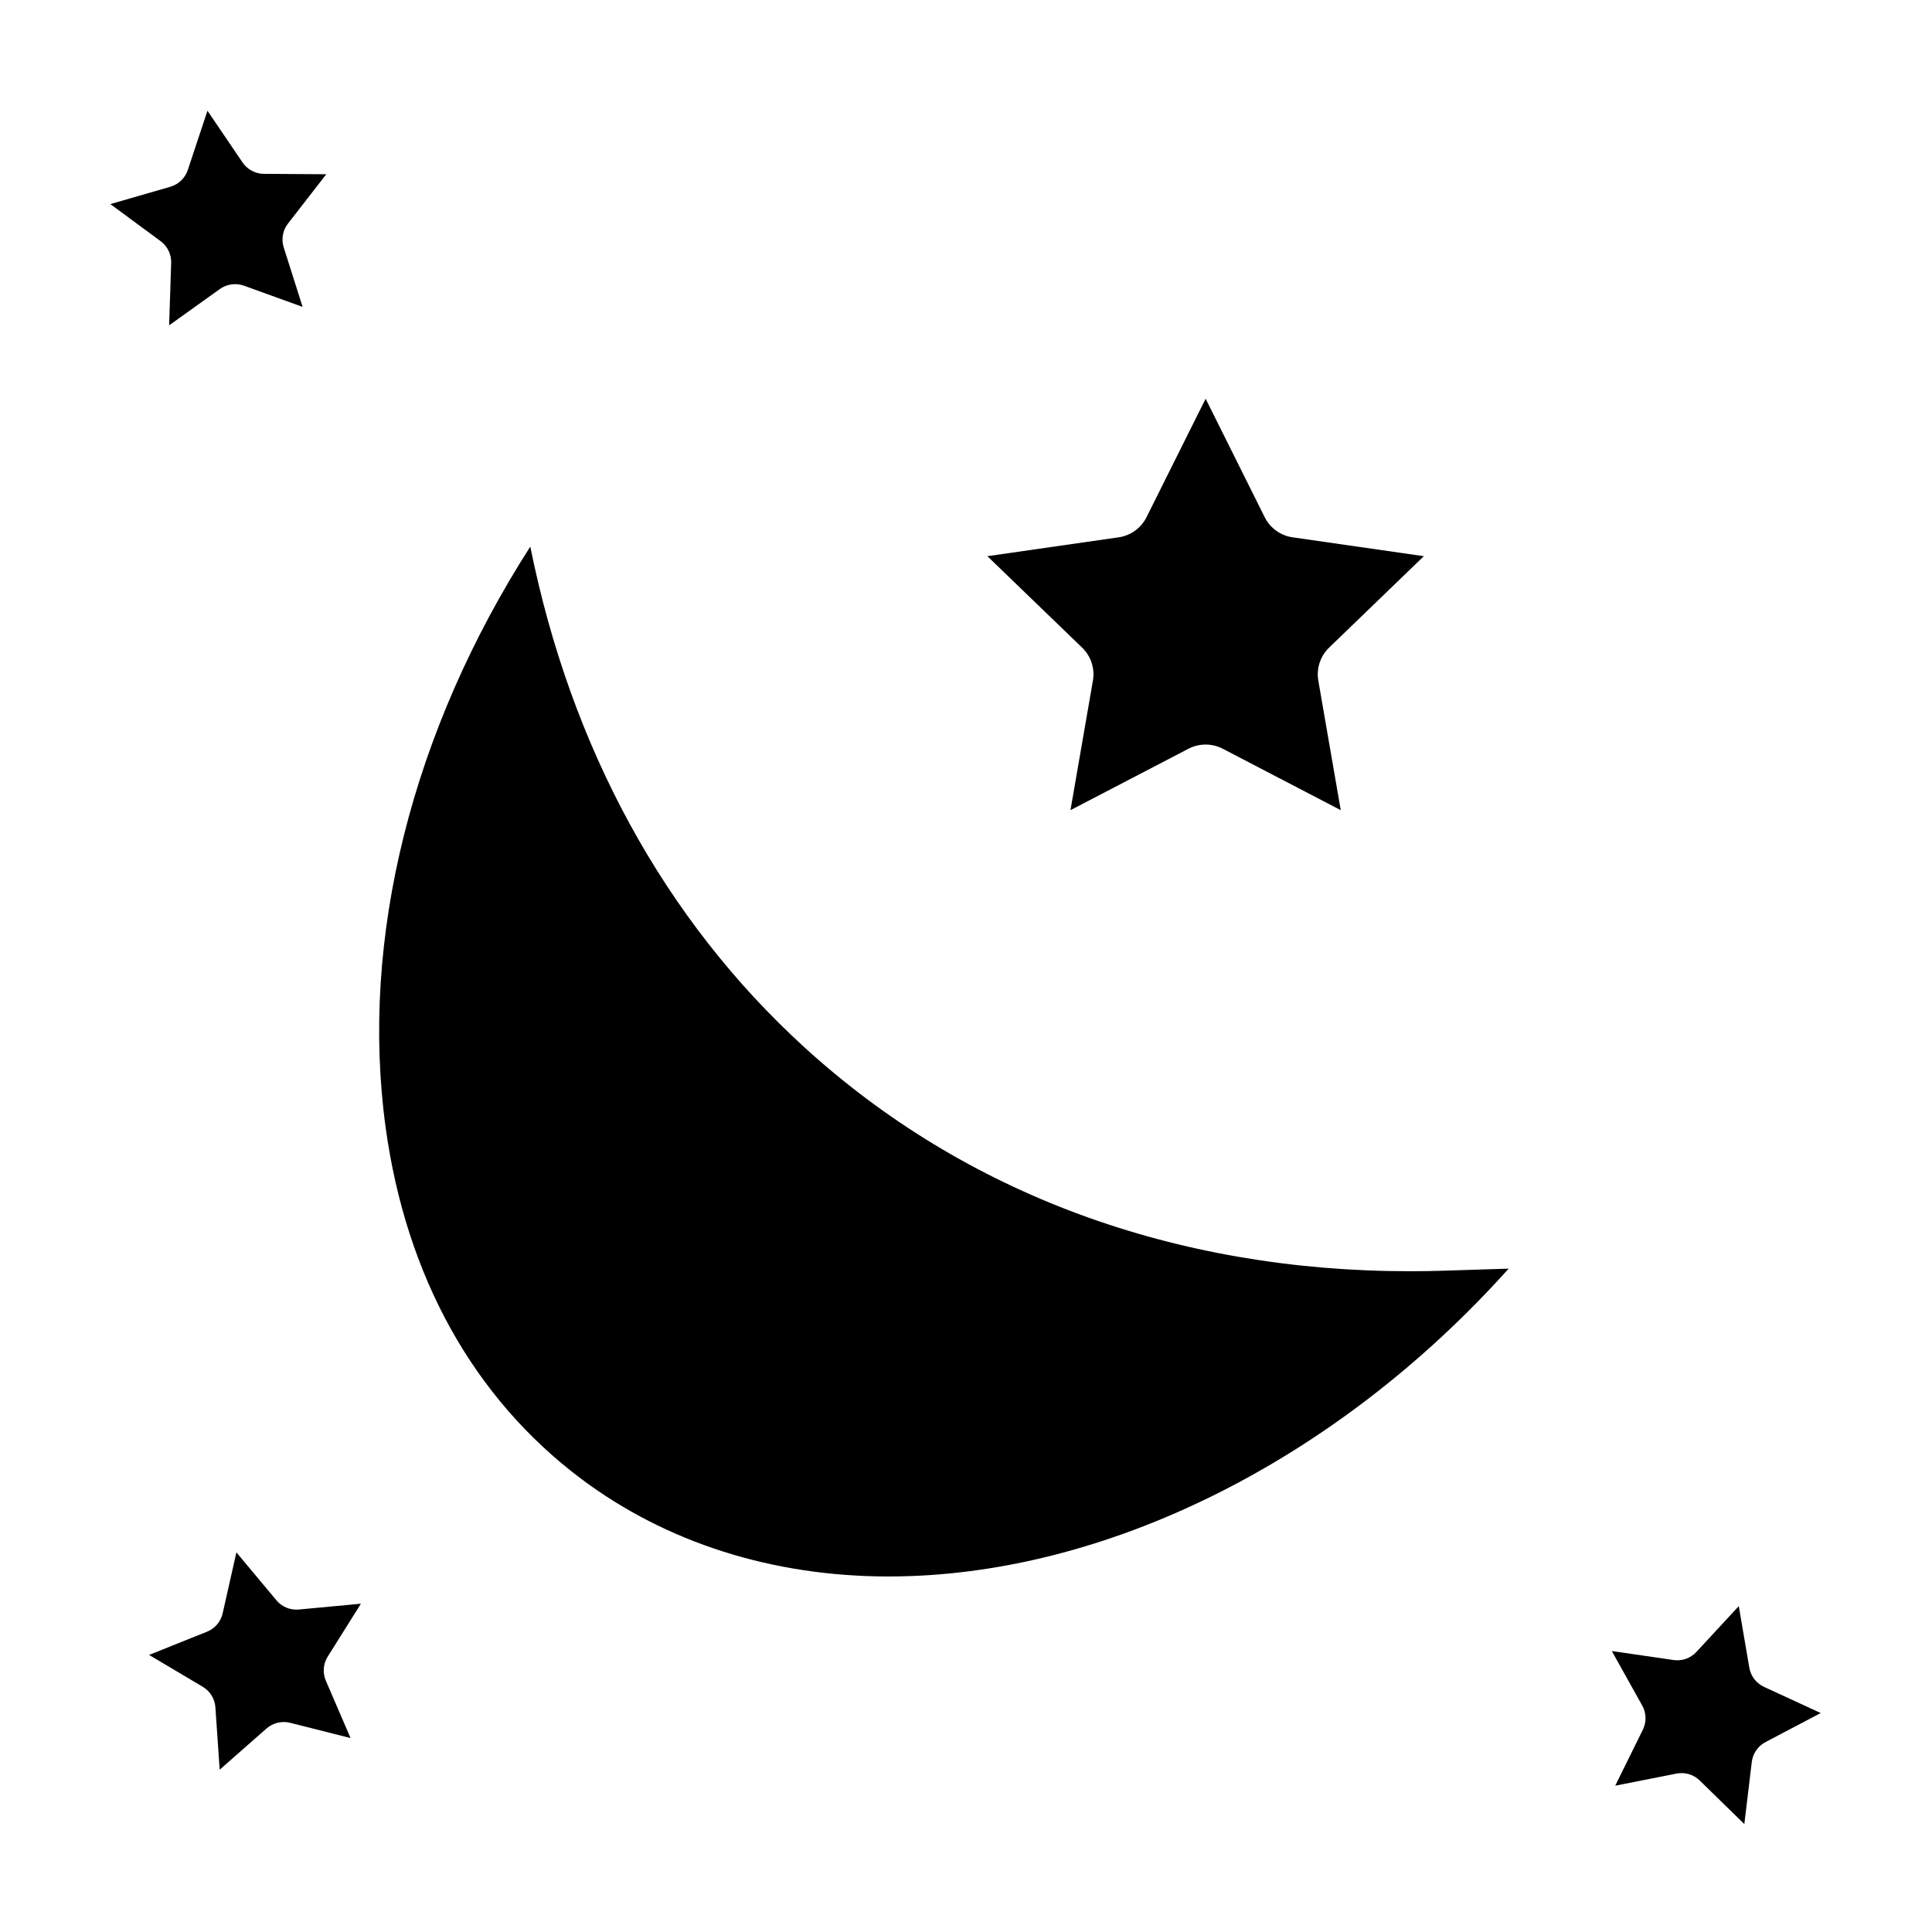
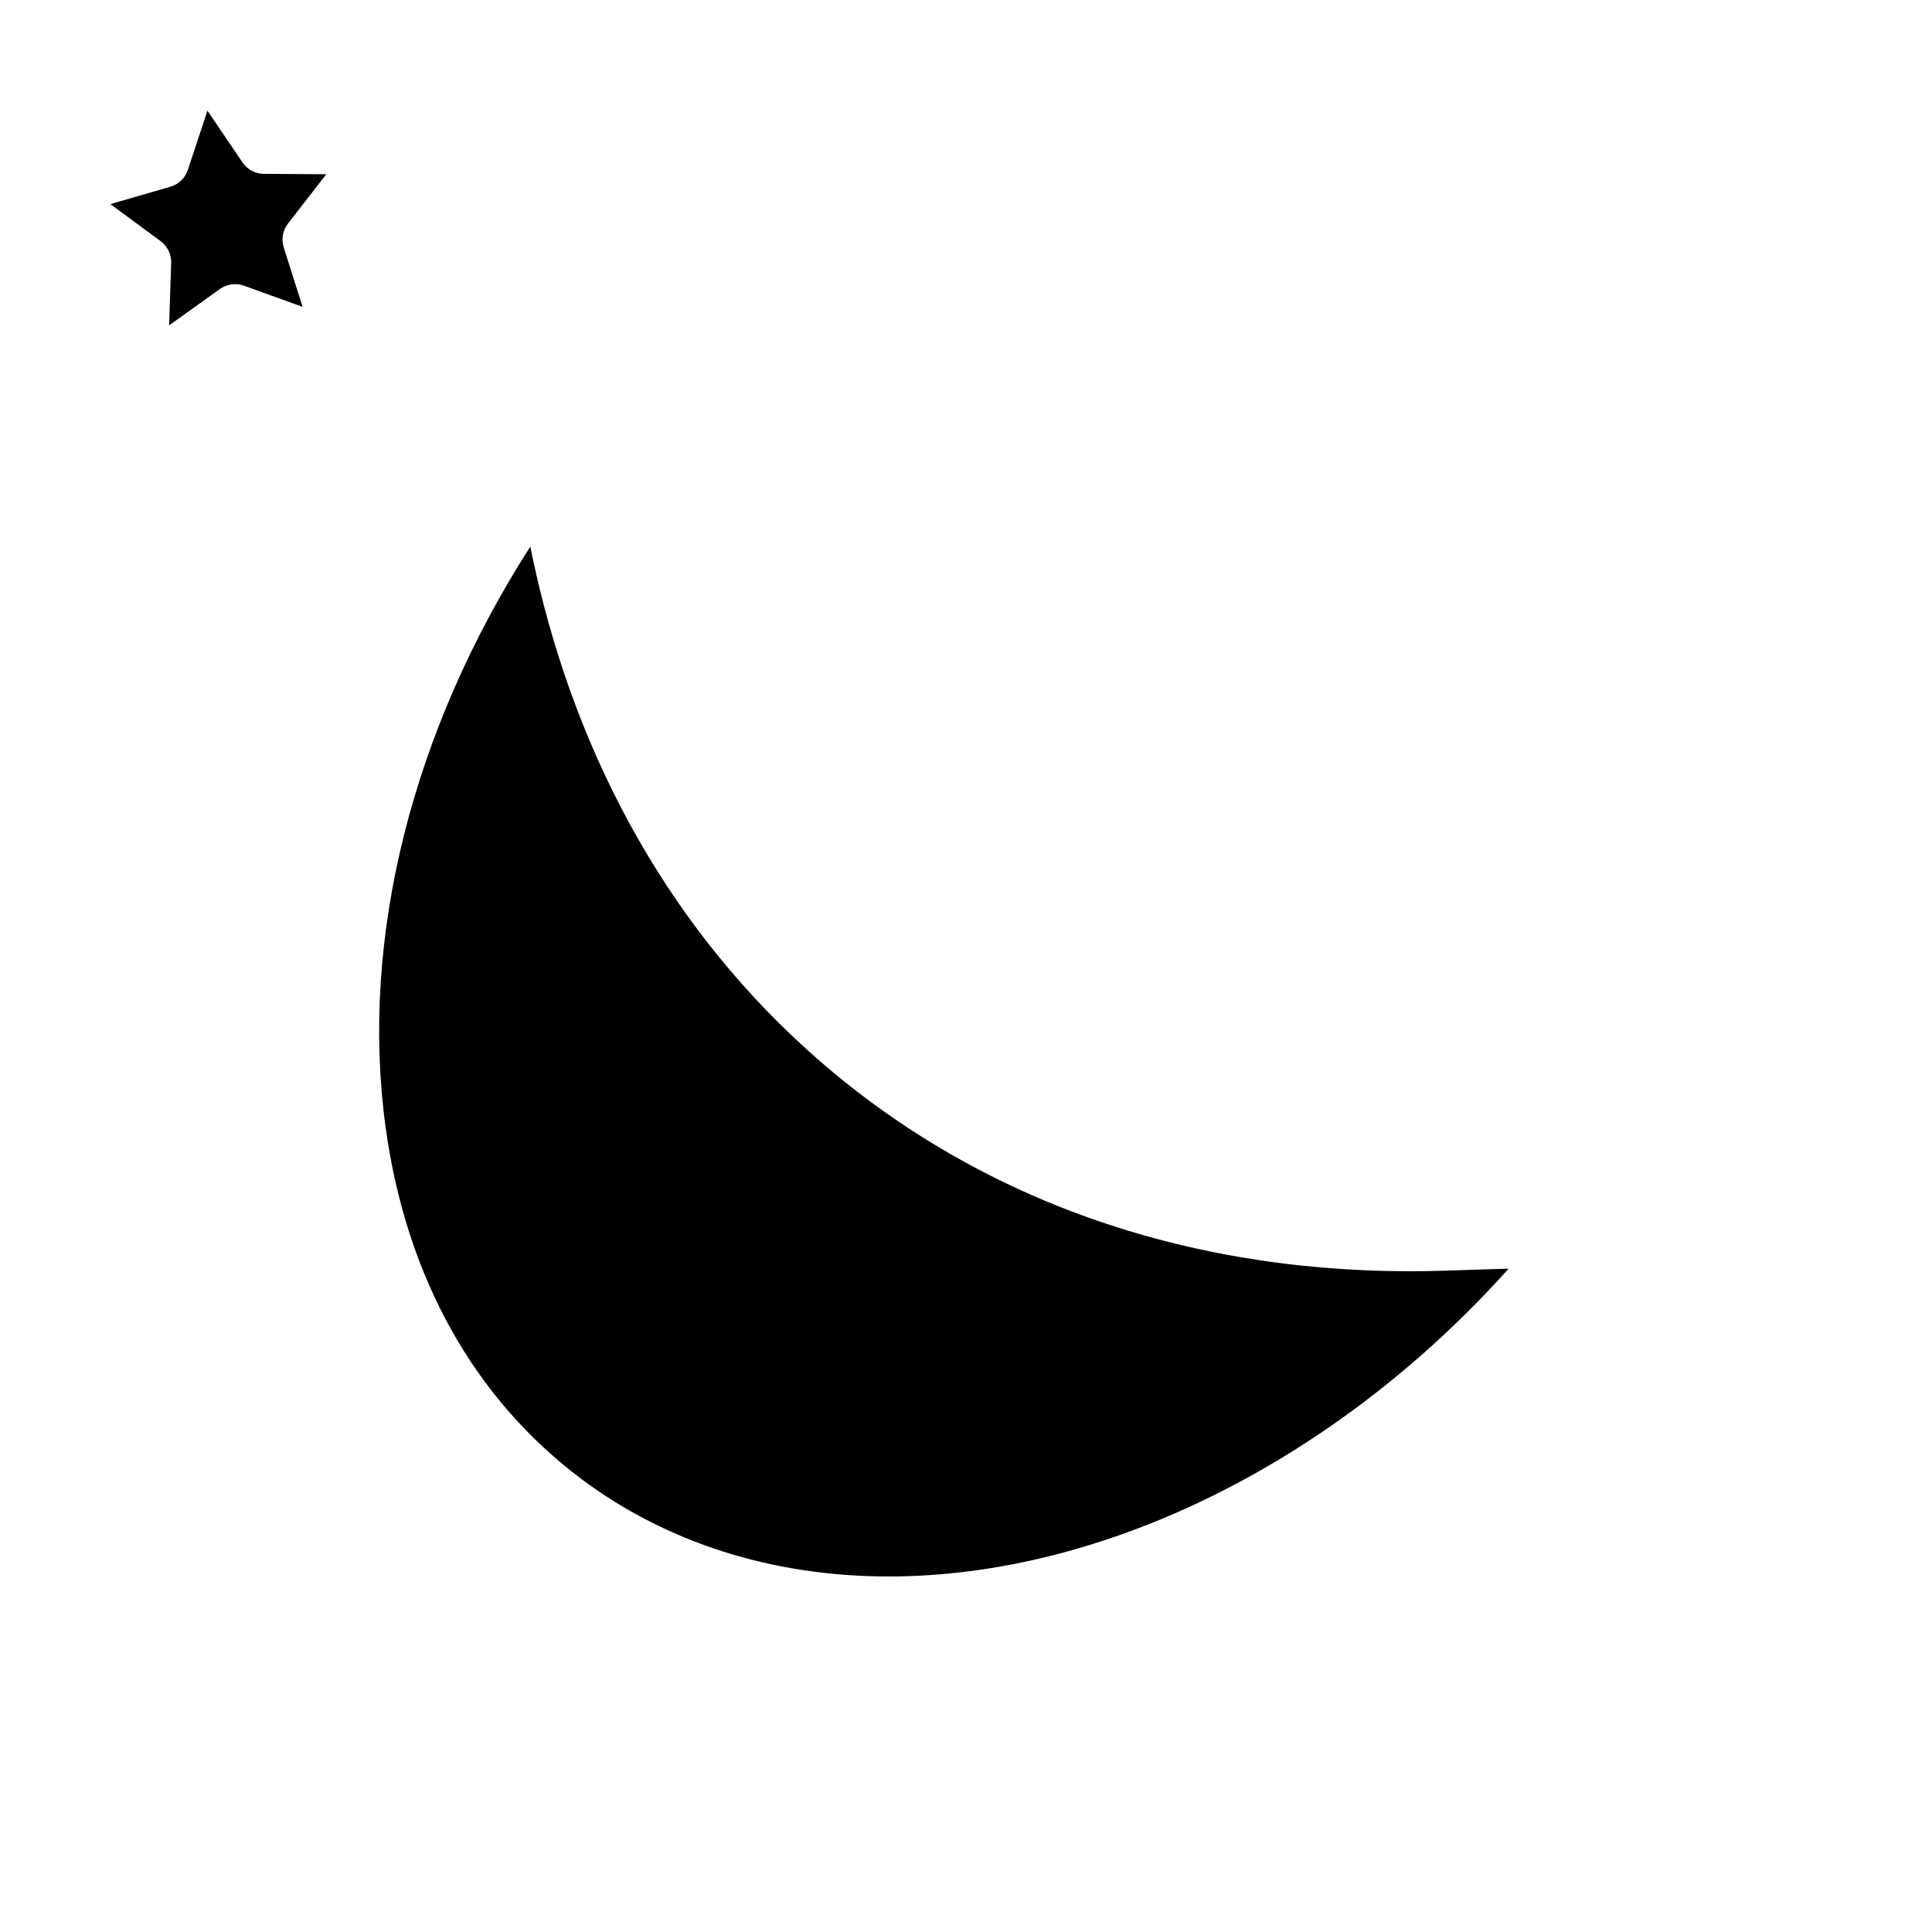
<svg xmlns="http://www.w3.org/2000/svg" fill="#000000" width="800px" height="800px" version="1.1" viewBox="144 144 512 512">
  <g>
    <path d="m543.81 480.2c-45.5 50.766-106.87 81.582-164.34 81.582-30.719 0-58.902-8.953-81.477-25.898-28.449-21.363-46.355-53.539-51.789-93.047-6.879-50.086 6.996-105.1 38.328-153.98 10.746 53.344 35.57 98.852 72.609 132.66 42.559 38.84 98.066 59.363 160.51 59.375h0.02c3.012 0 6.082-0.051 9.121-0.148z" />
-     <path d="m493.37 324.38 5.945 34.32-31.273-16.277c-2.844-1.477-6.238-1.477-9.082 0l-31.273 16.277 5.945-34.32c0.562-3.219-0.512-6.496-2.863-8.758l-25.102-24.227 34.785-5c3.199-0.461 5.965-2.461 7.398-5.352l15.656-31.379 15.645 31.379c1.438 2.894 4.203 4.891 7.398 5.352l34.785 5-25.102 24.227c-2.352 2.262-3.414 5.539-2.863 8.758z" />
    <path d="m189.36 213.68-0.539 16.539 13.457-9.633c1.824-1.309 4.246-1.641 6.352-0.883l15.566 5.625-5.008-15.766c-0.684-2.164-0.262-4.527 1.129-6.312l10.152-13.07-16.543-0.109c-2.262-0.016-4.375-1.145-5.652-3.023l-9.293-13.703-5.211 15.703c-0.715 2.148-2.445 3.812-4.621 4.445l-15.906 4.594 13.316 9.816c1.832 1.355 2.879 3.512 2.801 5.777z" />
-     <path d="m239.65 569-16.473 1.539c-2.277 0.211-4.477-0.715-5.926-2.445l-10.602-12.695-3.637 16.137c-0.496 2.211-2.051 4.035-4.152 4.883l-15.355 6.152 14.227 8.445c1.949 1.156 3.203 3.199 3.352 5.465l1.133 16.504 12.418-10.922c1.684-1.48 4.066-2.051 6.223-1.512l16.047 4.055-6.551-15.199c-0.895-2.078-0.711-4.473 0.496-6.394z" />
-     <path d="m611.49 591.04c-2.062-0.953-3.523-2.856-3.906-5.09l-2.789-16.312-11.238 12.148c-1.527 1.648-3.781 2.473-6.047 2.133l-16.363-2.375 8.059 14.441c1.109 1.98 1.168 4.379 0.164 6.414l-7.32 14.828 16.238-3.207c0.434-0.086 0.867-0.129 1.336-0.129 1.805 0 3.516 0.695 4.805 1.945l11.836 11.559 1.973-16.434c0.27-2.254 1.625-4.231 3.629-5.285l14.637-7.703z" />
  </g>
</svg>